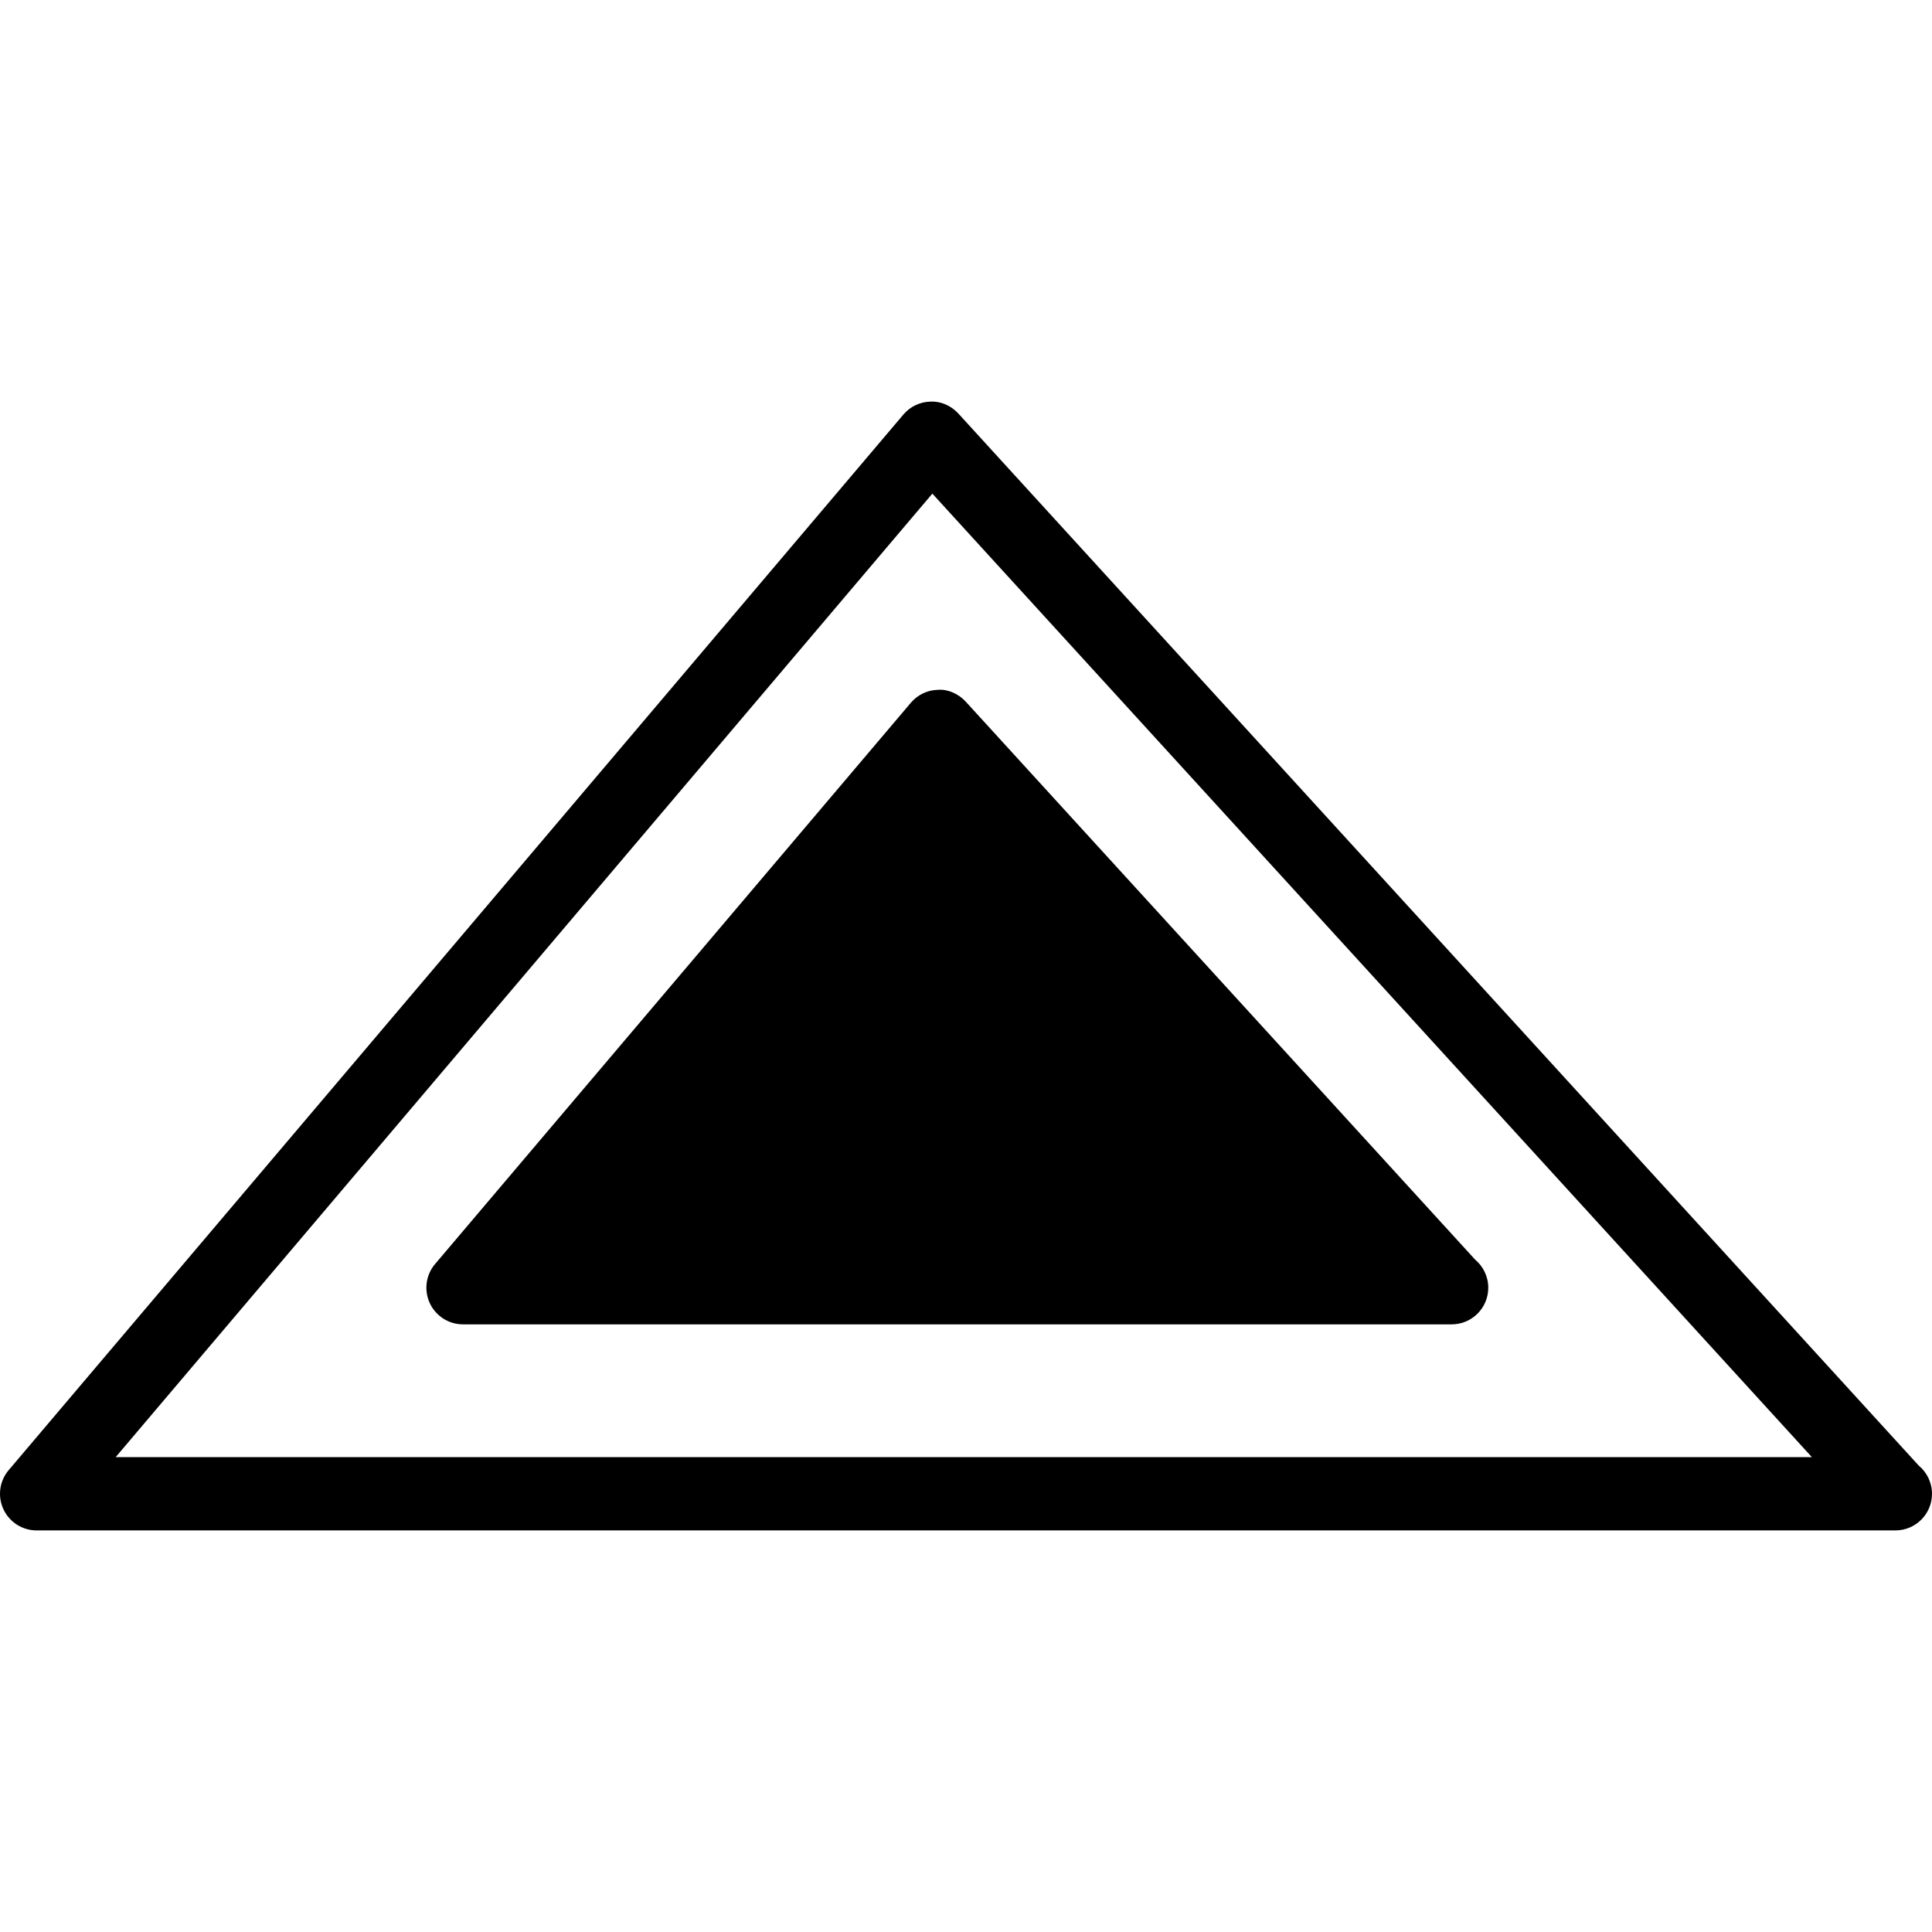
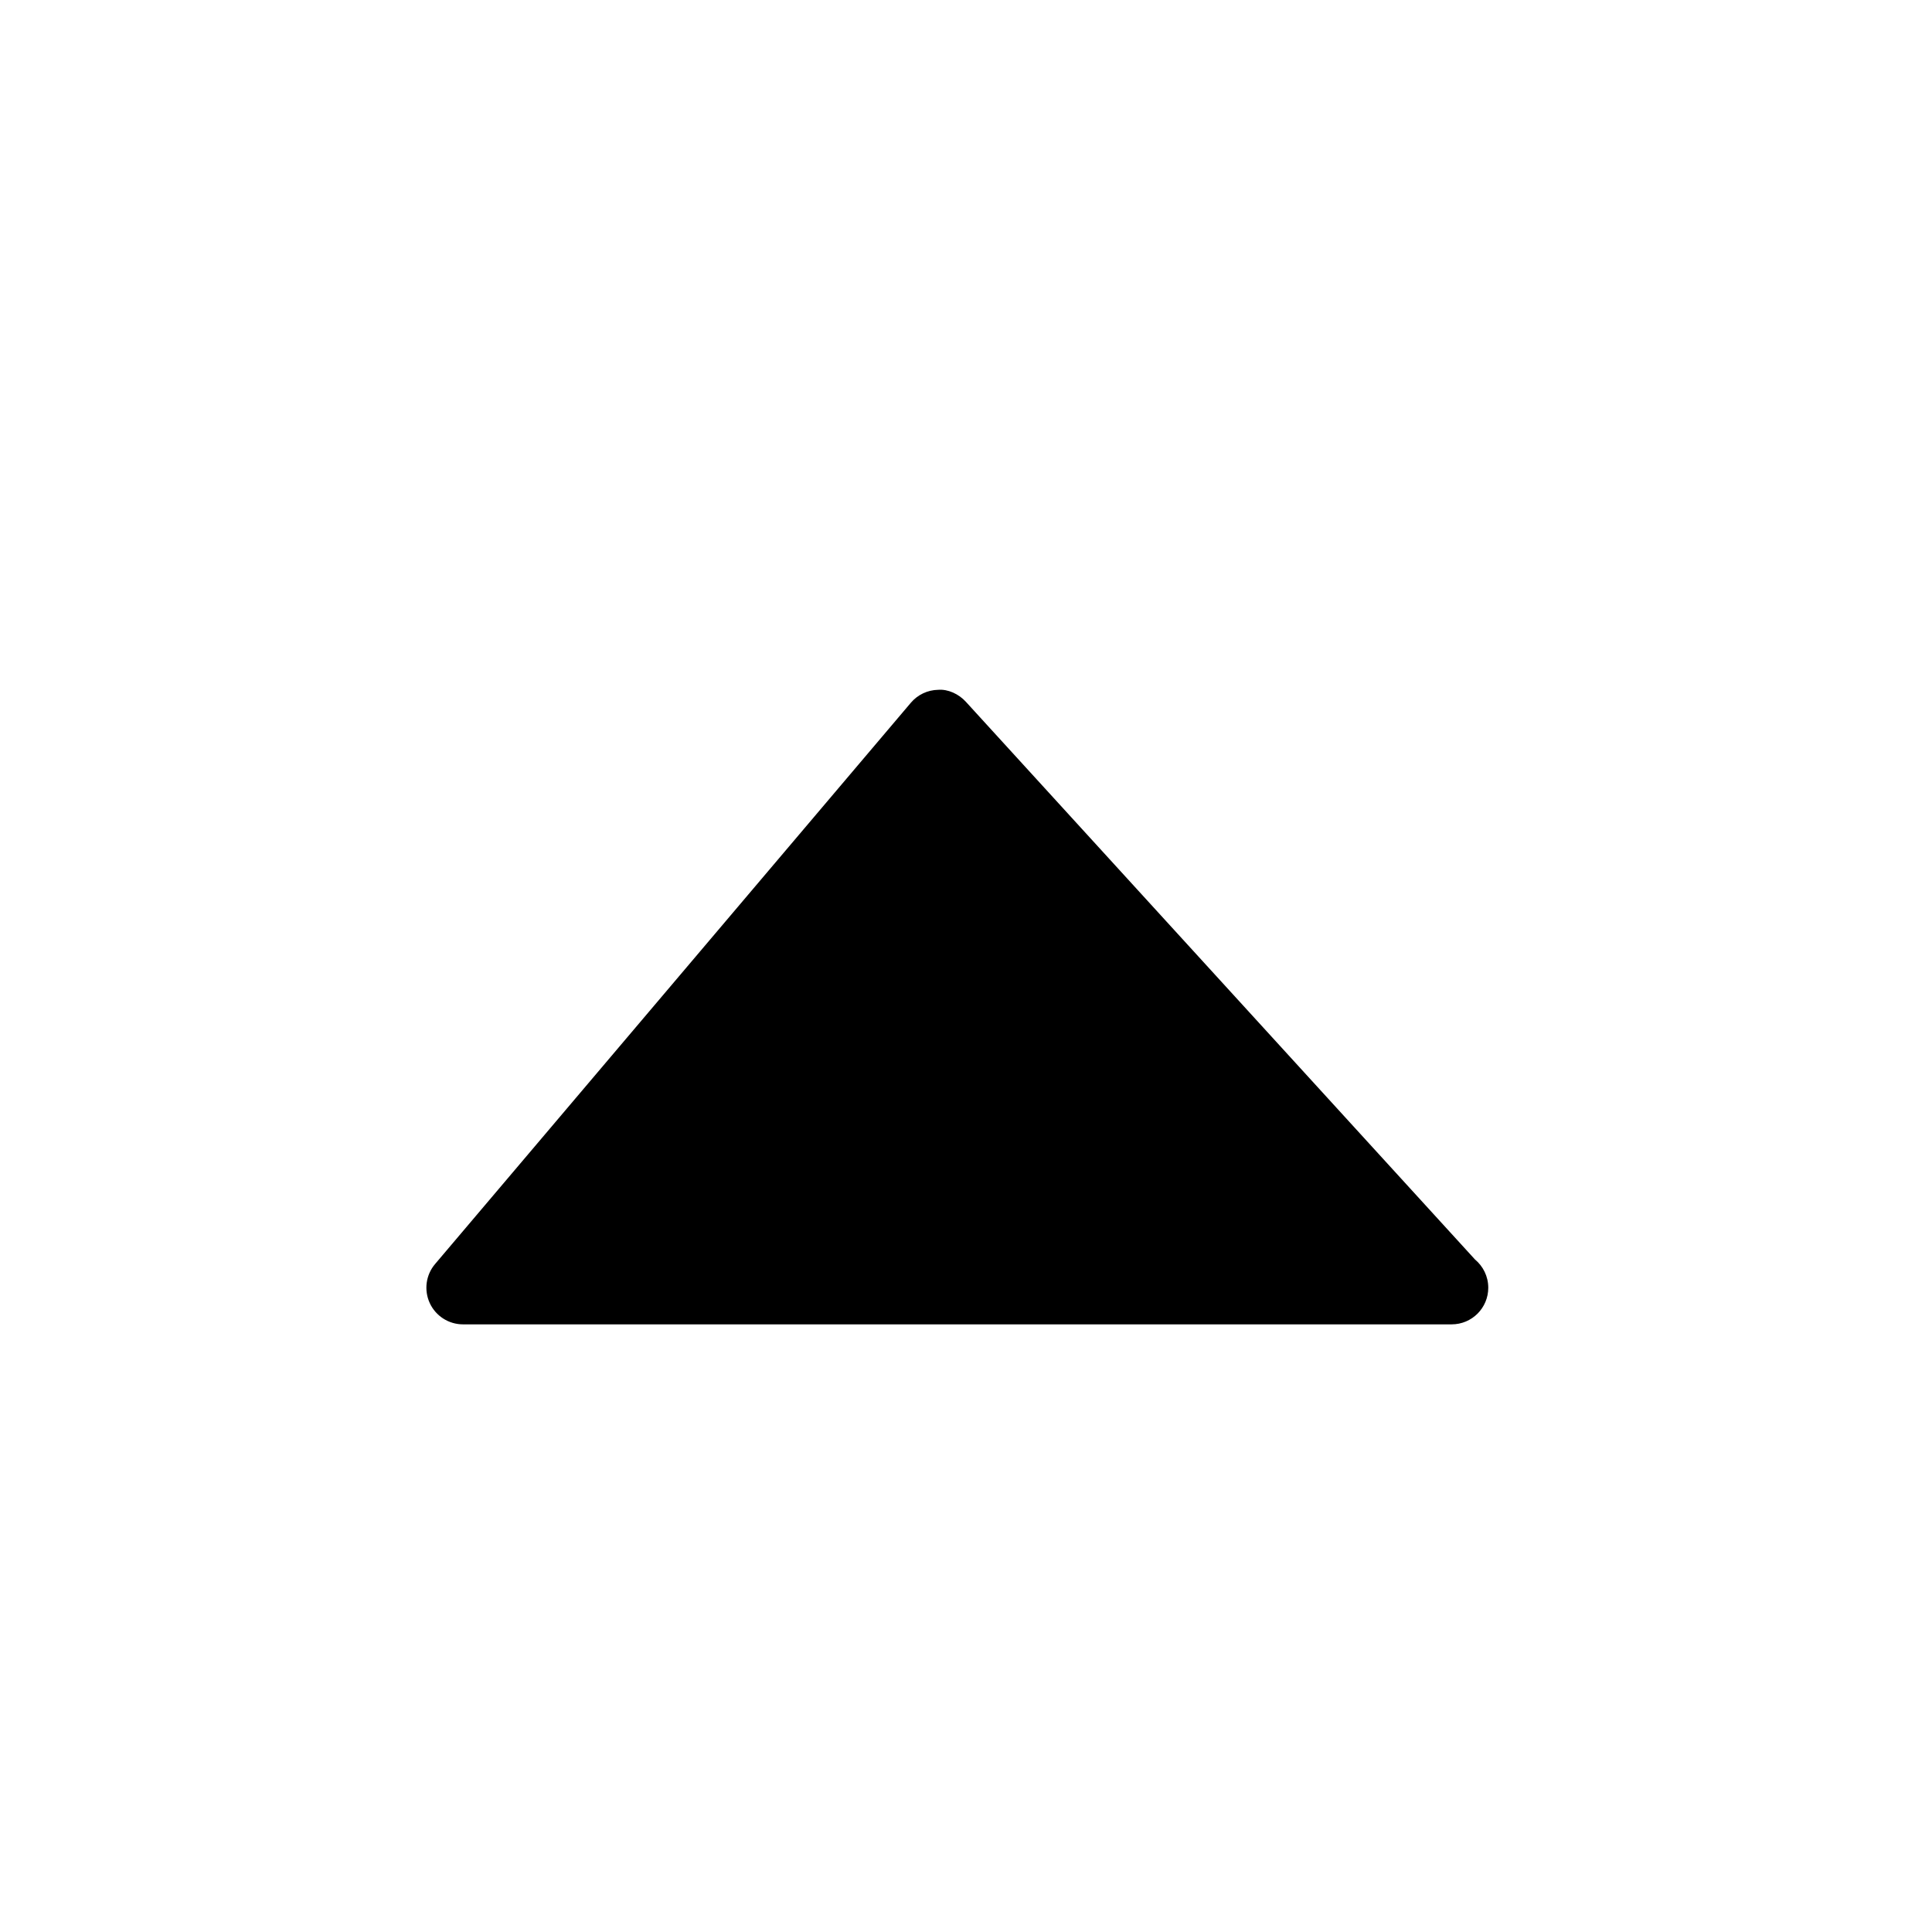
<svg xmlns="http://www.w3.org/2000/svg" fill="#000000" version="1.1" id="Capa_1" width="800px" height="800px" viewBox="0 0 425.43 425.429" xml:space="preserve">
  <g>
    <g>
-       <path d="M422.506,322.722L211.03,91.06c-1.559-1.709-3.832-2.735-6.099-2.623c-2.323,0.042-4.504,1.079-6.005,2.848L1.912,323.724    c-2.031,2.399-2.483,5.753-1.165,8.599C2.067,335.174,4.922,337,8.062,337h409.199c0.031,0,0.074,0,0.105,0    c4.457,0,8.063-3.607,8.063-8.063C425.43,326.433,424.29,324.197,422.506,322.722z M25.466,320.868l179.84-212.172    l193.677,212.172H25.466z" />
      <path d="M95.803,278.343c-2.032,2.395-2.482,5.753-1.166,8.604c1.323,2.852,4.177,4.678,7.315,4.678h217.596    c0.036,0,0.078,0,0.11,0c4.457,0,8.062-3.607,8.062-8.063c0-2.499-1.138-4.734-2.922-6.221L212.676,154.523    c-1.559-1.711-3.934-2.806-6.1-2.625c-2.323,0.044-4.507,1.082-6.006,2.851L95.803,278.343z" />
    </g>
  </g>
</svg>